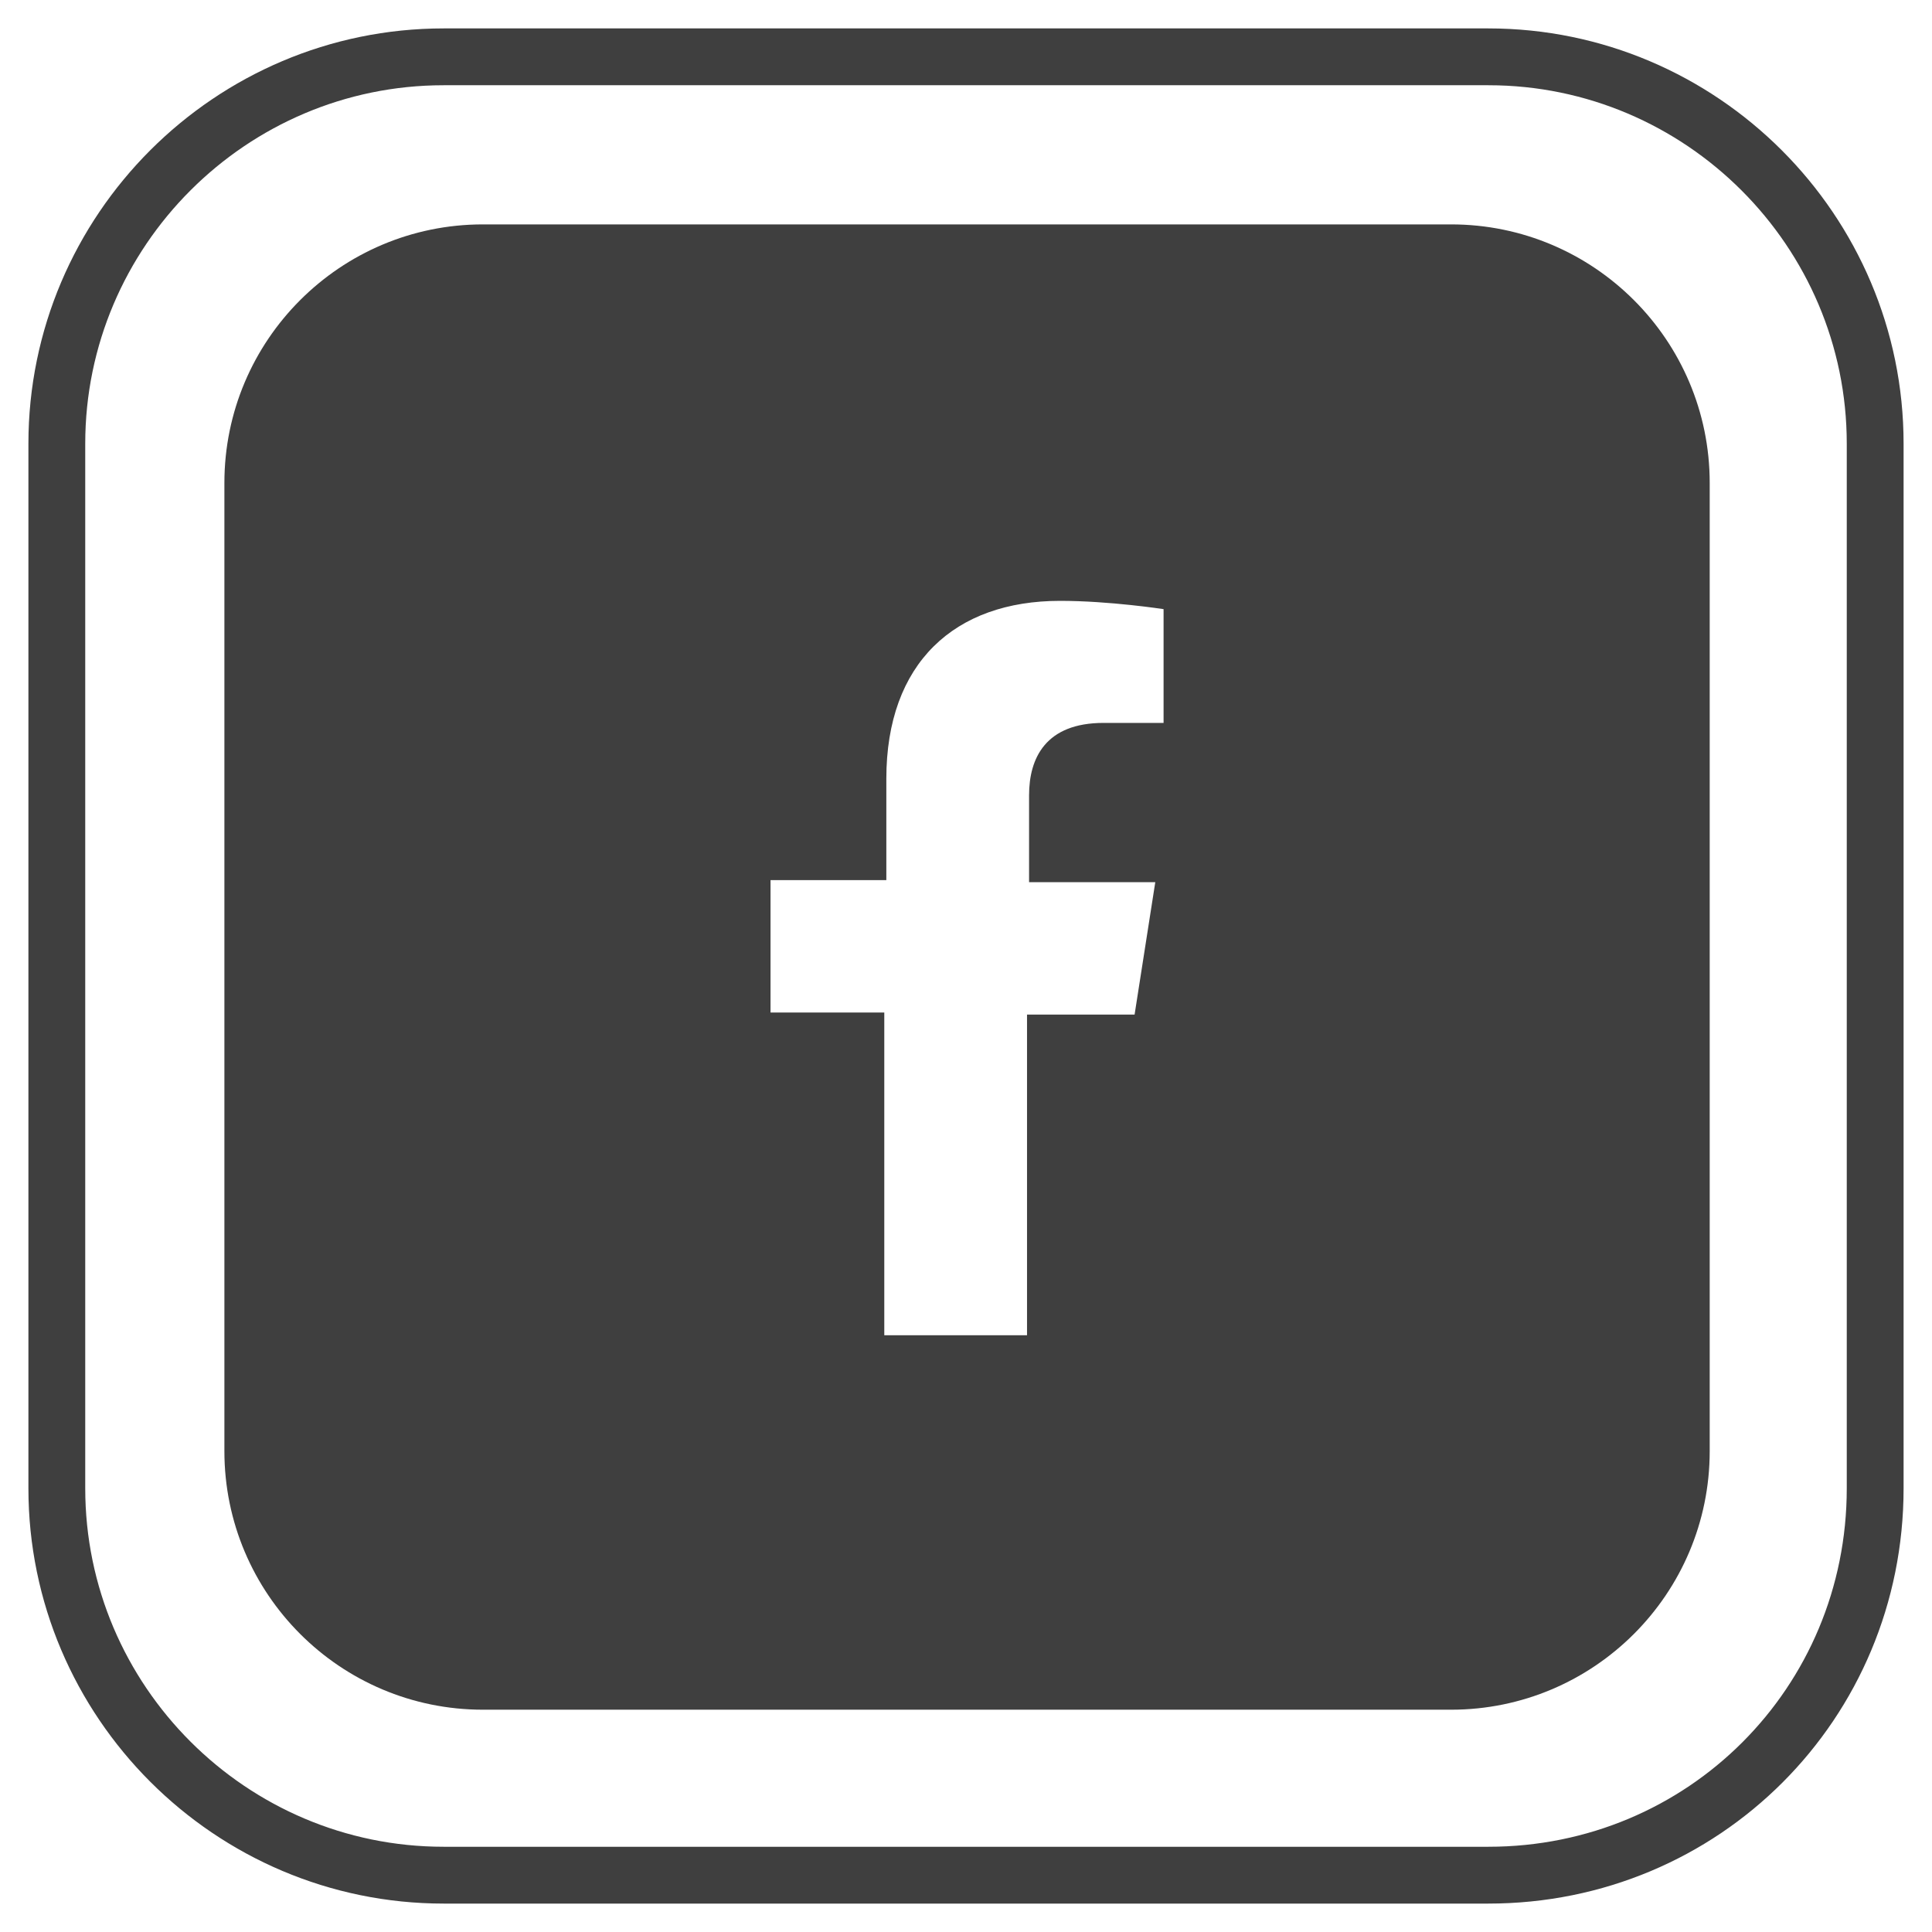
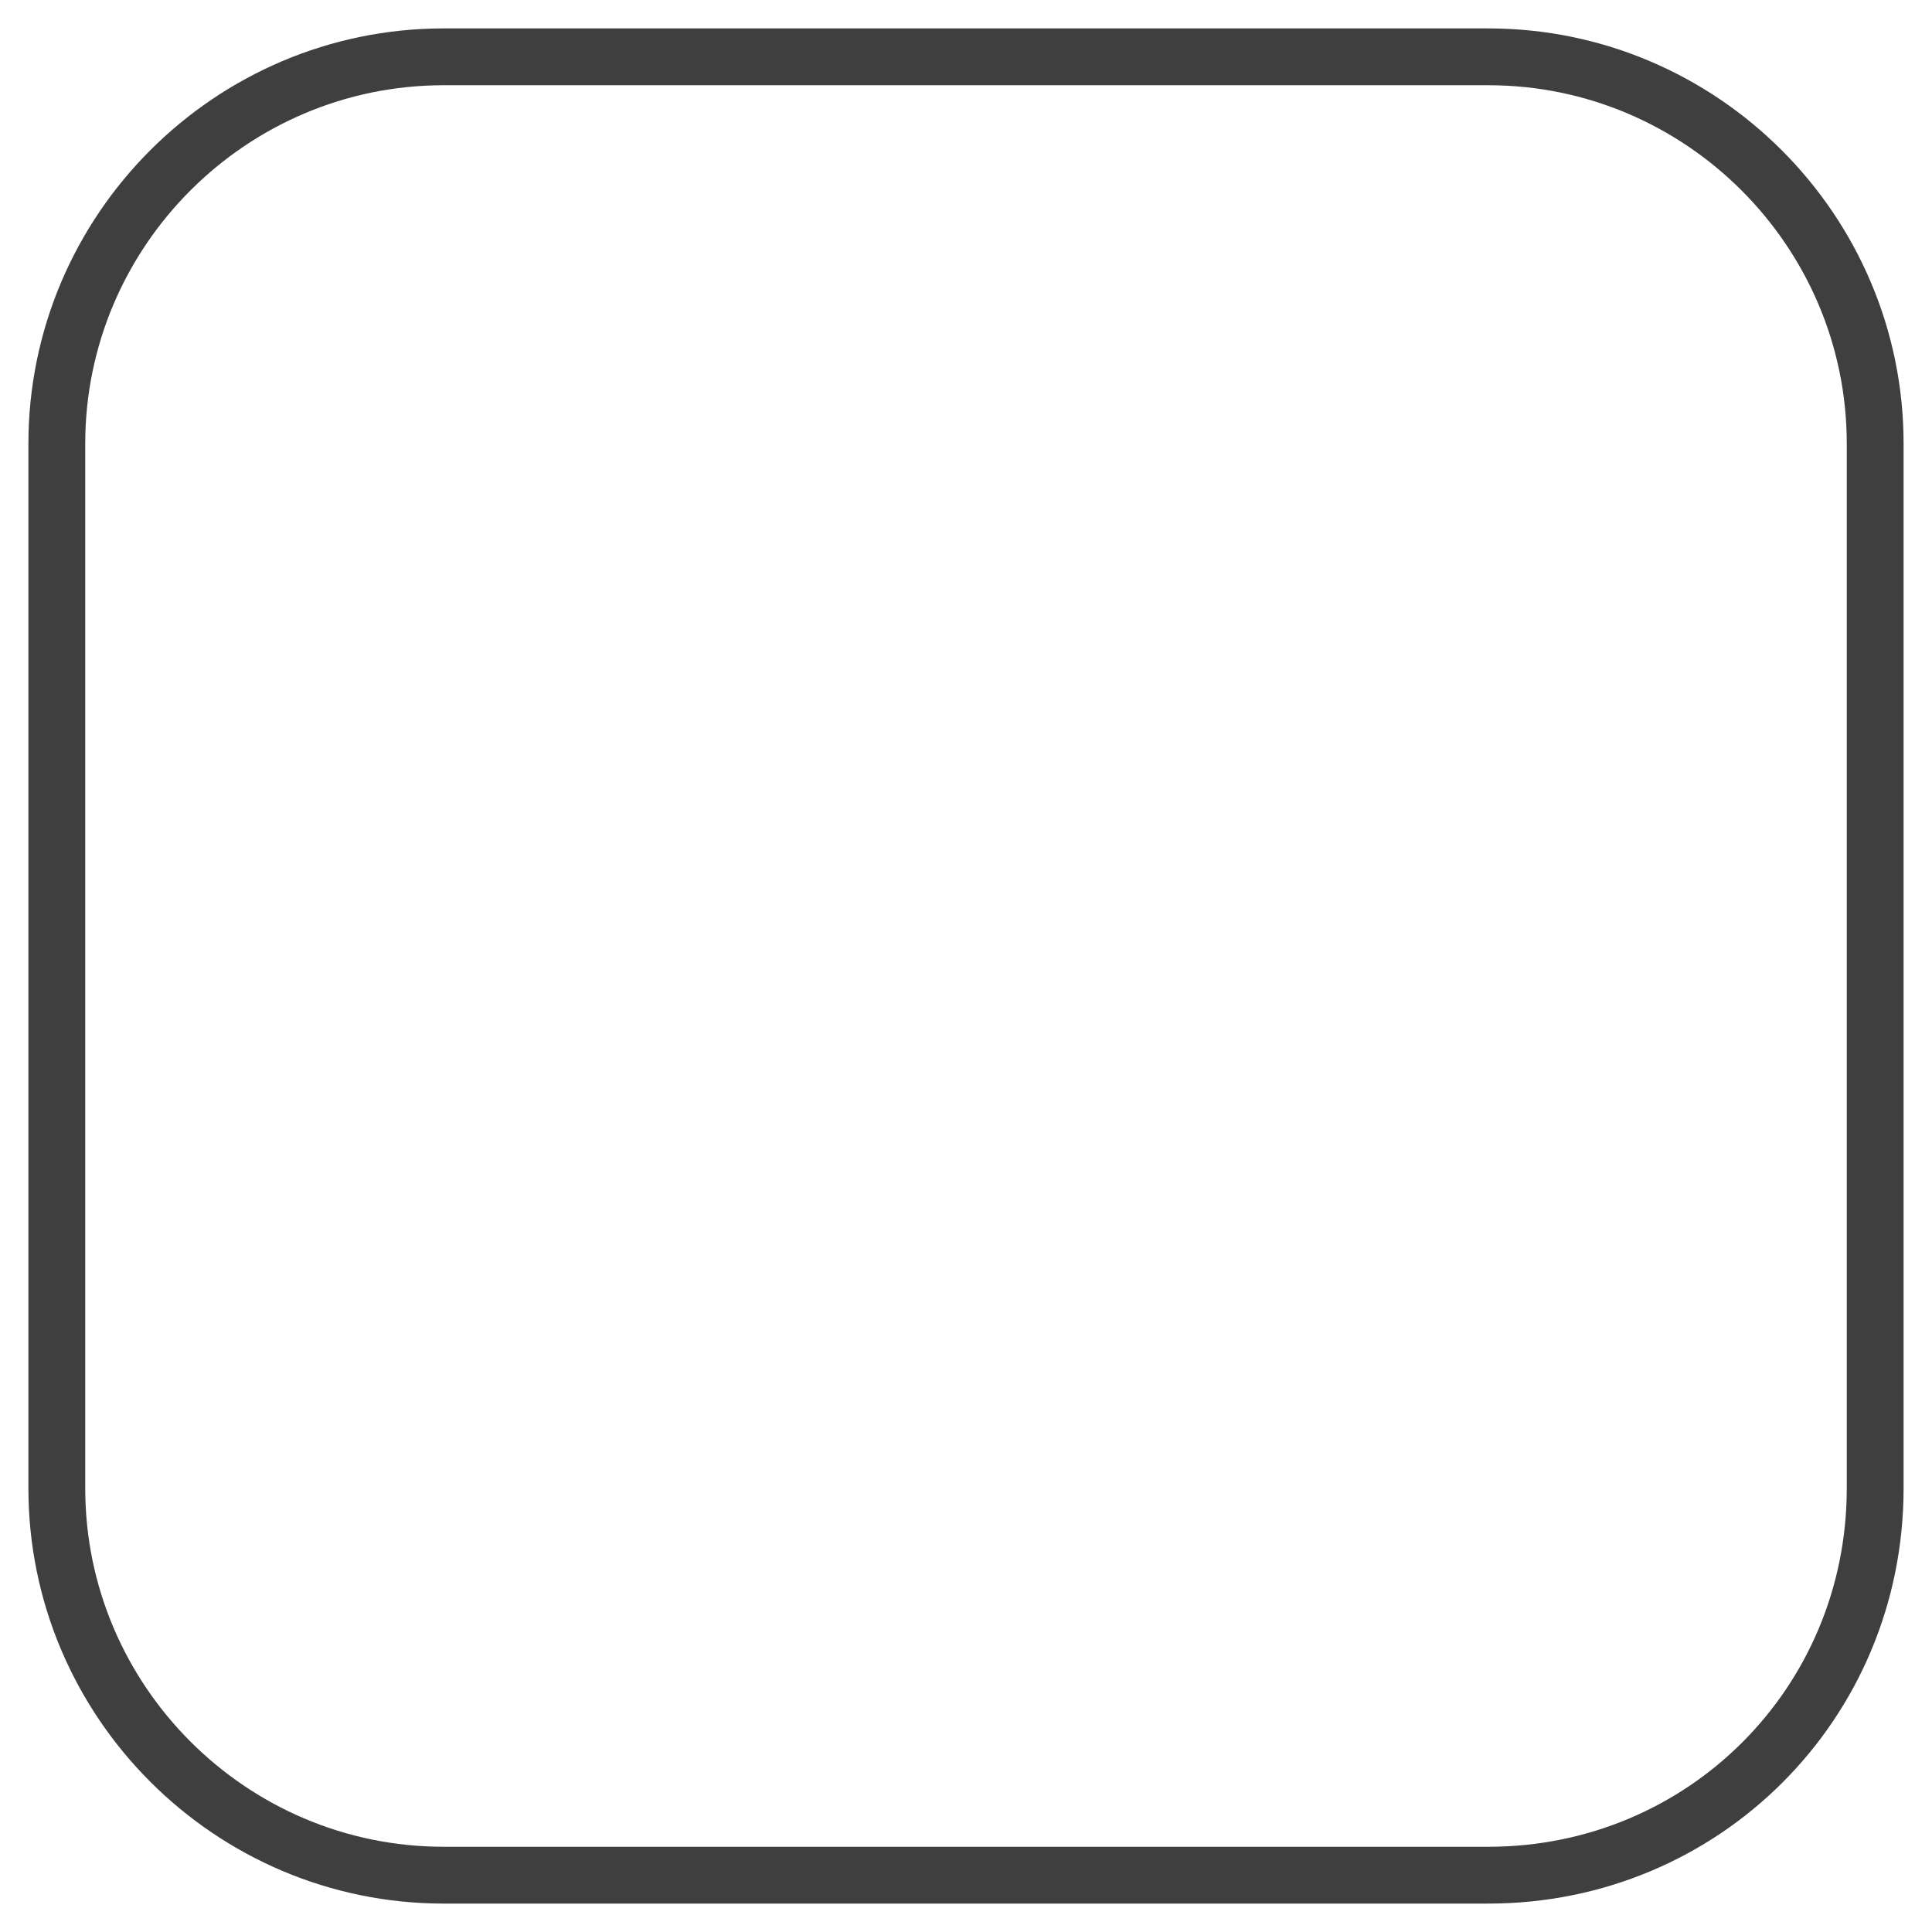
<svg xmlns="http://www.w3.org/2000/svg" width="34" height="34" viewBox="0 0 34 34" fill="none">
  <path d="M26.192 33H7.808C4.058 33 1 29.942 1 26.192V7.808C1 4.058 4.058 1 7.808 1H26.192C29.942 1 33 4.058 33 7.808V26.192C33 29.978 29.978 33 26.192 33Z" stroke="#3F3F3F" stroke-miterlimit="10" />
-   <path d="M25.537 3.949H8.499C5.987 3.949 3.949 5.987 3.949 8.499V25.537C3.949 28.049 5.987 30.088 8.499 30.088H25.537C28.049 30.088 30.088 28.049 30.088 25.537V8.499C30.088 5.987 28.049 3.949 25.537 3.949ZM20.44 12.722H19.421C18.401 12.722 18.11 13.341 18.11 13.996V15.525H20.331L19.967 17.855H18.074V23.498H15.562V17.819H13.56V15.489H15.598V13.705C15.598 11.667 16.8 10.574 18.656 10.574C19.53 10.574 20.477 10.72 20.477 10.72V12.722H20.44Z" fill="#3F3F3F" />
</svg>